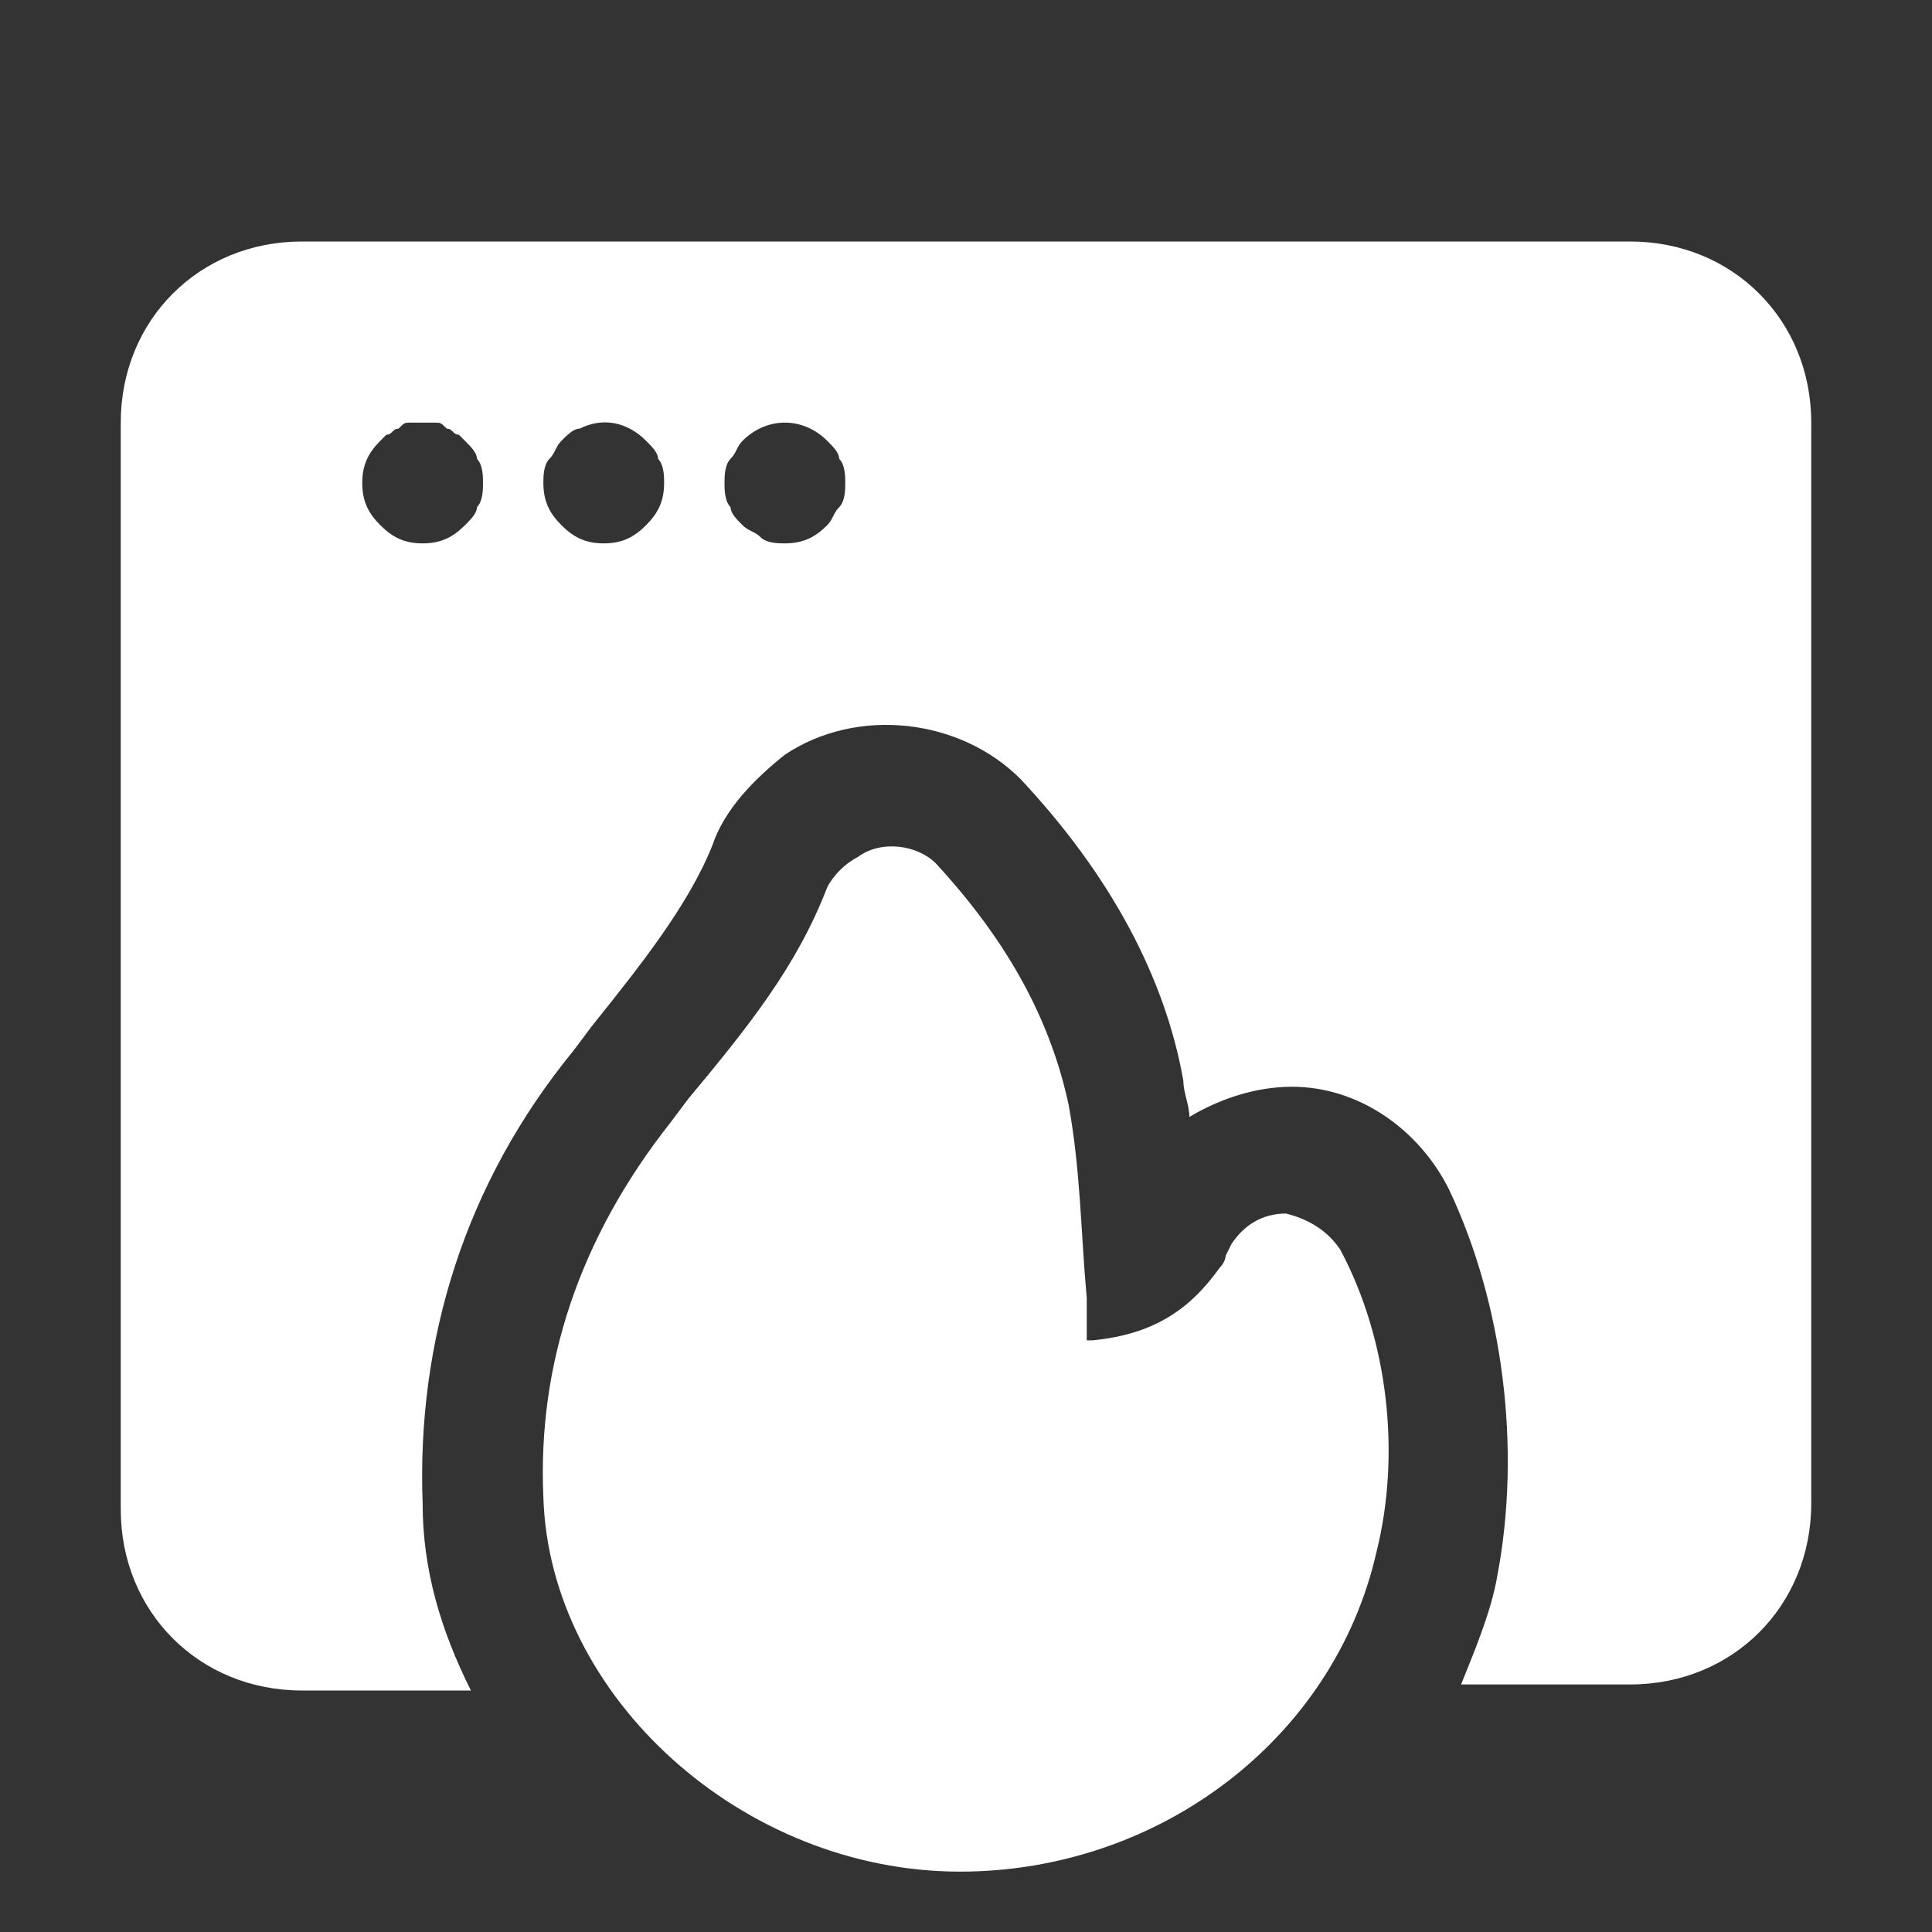
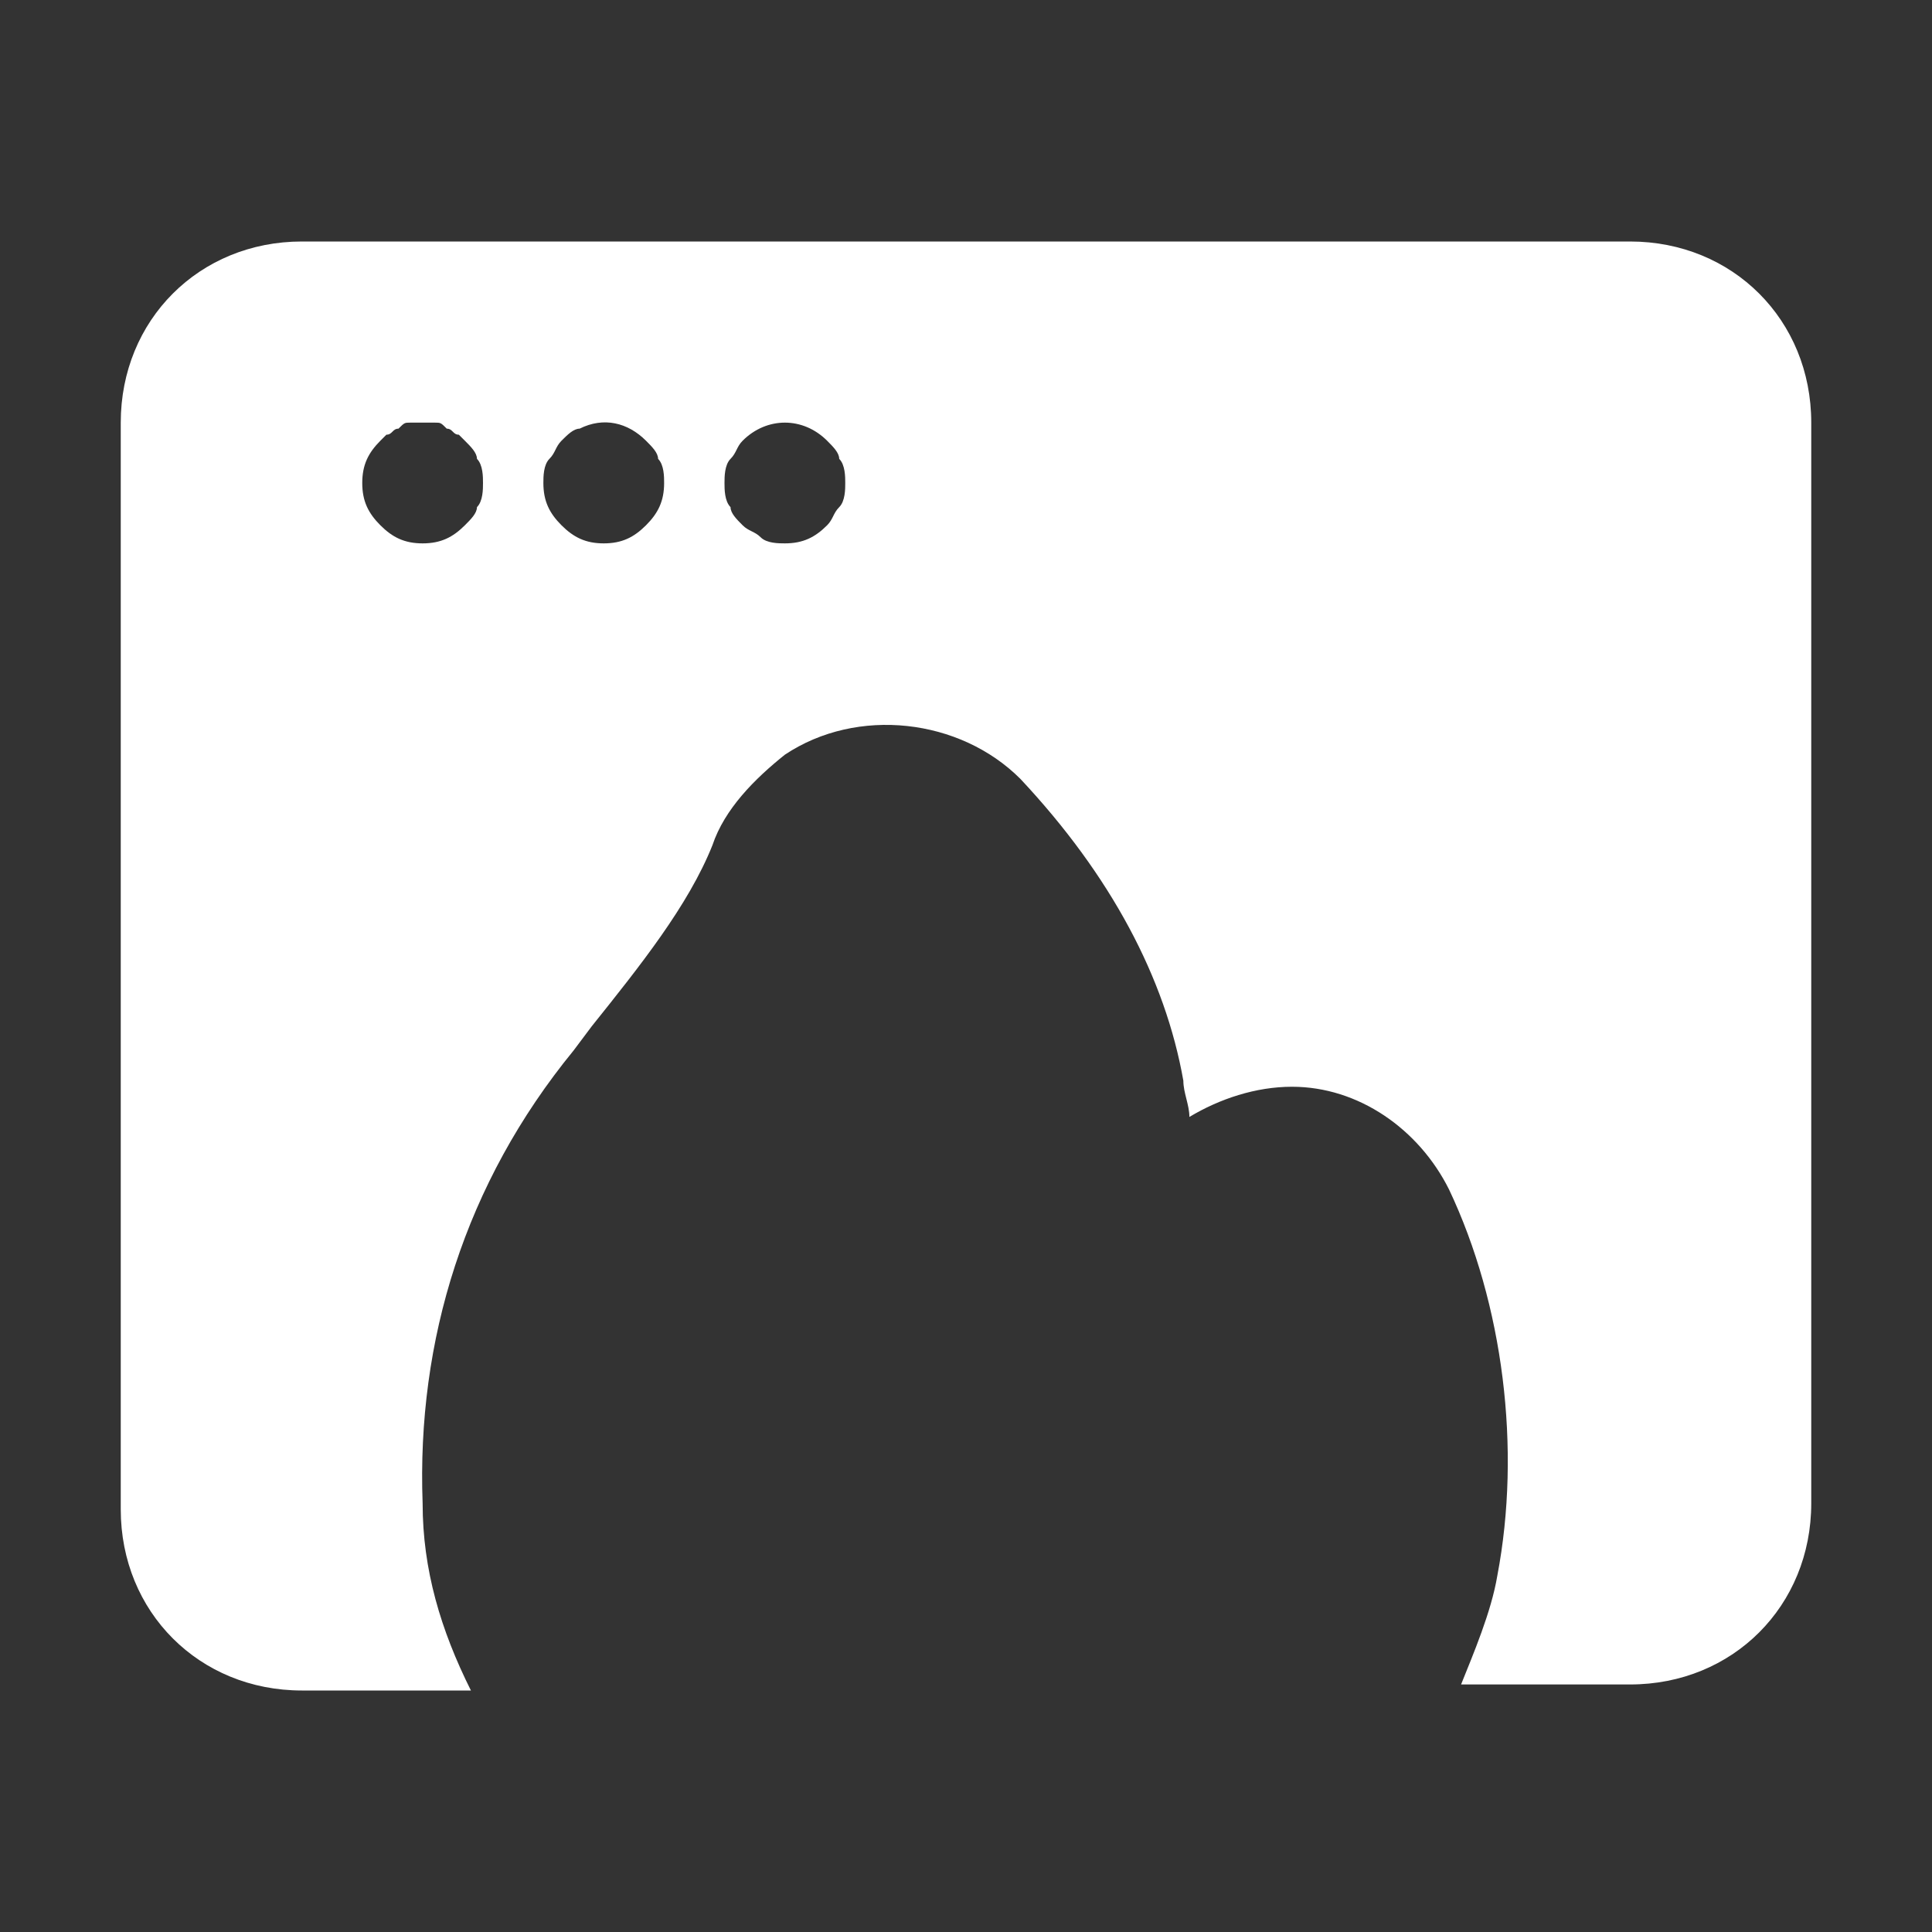
<svg xmlns="http://www.w3.org/2000/svg" version="1.1" id="Icons" viewBox="0 0 32 32" xml:space="preserve" width="800px" height="800px" fill="#ffffff">
  <rect x="0" y="0" width="32" height="32" fill="#333333" stroke="none" />
  <g id="SVGRepo_bgCarrier" stroke-width="0" />
  <g id="SVGRepo_tracerCarrier" stroke-linecap="round" stroke-linejoin="round" />
  <g id="SVGRepo_iconCarrier">
    <style type="text/css"> .st0{fill:none;stroke:#000000;stroke-width:2;stroke-linecap:round;stroke-linejoin:round;stroke-miterlimit:10;} </style>
    <path d="M27,4H5C3.3,4,2,5.3,2,7v18c0,1.7,1.3,3,3,3h2.8C7.3,27,7,26,7,24.9c-0.1-2.7,0.7-5.3,2.5-7.5L9.8,17c0.8-1,1.6-2,2-3 c0.2-0.6,0.7-1.1,1.2-1.5c1.2-0.8,2.9-0.6,3.9,0.4c1.5,1.6,2.4,3.3,2.7,5c0,0.2,0.1,0.4,0.1,0.6c0.5-0.3,1.1-0.5,1.7-0.5 c1.1,0,2.1,0.7,2.6,1.7c0.9,1.9,1.2,4.3,0.8,6.4c-0.1,0.6-0.4,1.3-0.6,1.8H27c1.7,0,3-1.3,3-3V7C30,5.3,28.7,4,27,4z M7.9,8.4 C7.9,8.5,7.8,8.6,7.7,8.7C7.5,8.9,7.3,9,7,9S6.5,8.9,6.3,8.7C6.1,8.5,6,8.3,6,8c0-0.3,0.1-0.5,0.3-0.7c0,0,0.1-0.1,0.1-0.1 c0.1,0,0.1-0.1,0.2-0.1C6.7,7,6.7,7,6.8,7c0.1,0,0.3,0,0.4,0c0.1,0,0.1,0,0.2,0.1c0.1,0,0.1,0.1,0.2,0.1c0,0,0.1,0.1,0.1,0.1 c0.1,0.1,0.2,0.2,0.2,0.3C8,7.7,8,7.9,8,8C8,8.1,8,8.3,7.9,8.4z M10.7,8.7C10.5,8.9,10.3,9,10,9C9.7,9,9.5,8.9,9.3,8.7 C9.1,8.5,9,8.3,9,8c0-0.1,0-0.3,0.1-0.4c0.1-0.1,0.1-0.2,0.2-0.3c0.1-0.1,0.2-0.2,0.3-0.2C10,6.9,10.4,7,10.7,7.3 c0.1,0.1,0.2,0.2,0.2,0.3C11,7.7,11,7.9,11,8C11,8.3,10.9,8.5,10.7,8.7z M13.9,8.4c-0.1,0.1-0.1,0.2-0.2,0.3C13.5,8.9,13.3,9,13,9 c-0.1,0-0.3,0-0.4-0.1c-0.1-0.1-0.2-0.1-0.3-0.2c-0.1-0.1-0.2-0.2-0.2-0.3C12,8.3,12,8.1,12,8c0-0.1,0-0.3,0.1-0.4 c0.1-0.1,0.1-0.2,0.2-0.3c0.4-0.4,1-0.4,1.4,0c0.1,0.1,0.2,0.2,0.2,0.3C14,7.7,14,7.9,14,8C14,8.1,14,8.3,13.9,8.4z" />
-     <path d="M22.2,20.7c-0.2-0.3-0.5-0.5-0.9-0.6c-0.4,0-0.7,0.2-0.9,0.5l-0.1,0.2c0,0.1-0.1,0.2-0.1,0.2c0,0,0,0,0,0 c-0.5,0.7-1.1,1.1-2.1,1.2c0,0-0.1,0-0.1,0c0,0,0,0,0-0.1l0-0.6c-0.1-1.1-0.1-2.1-0.3-3.2c-0.3-1.4-1-2.7-2.2-4 c-0.3-0.3-0.9-0.4-1.3-0.1c-0.2,0.1-0.4,0.3-0.5,0.5c-0.5,1.3-1.3,2.3-2.3,3.5l-0.3,0.4c-1.5,1.9-2.2,4-2.1,6.2 c0.1,3.3,3.3,6.2,6.9,6.2c0,0,0,0,0,0c3.3,0,6.2-2.2,6.9-5.3C23.2,24.1,23,22.2,22.2,20.7z" />
  </g>
</svg>